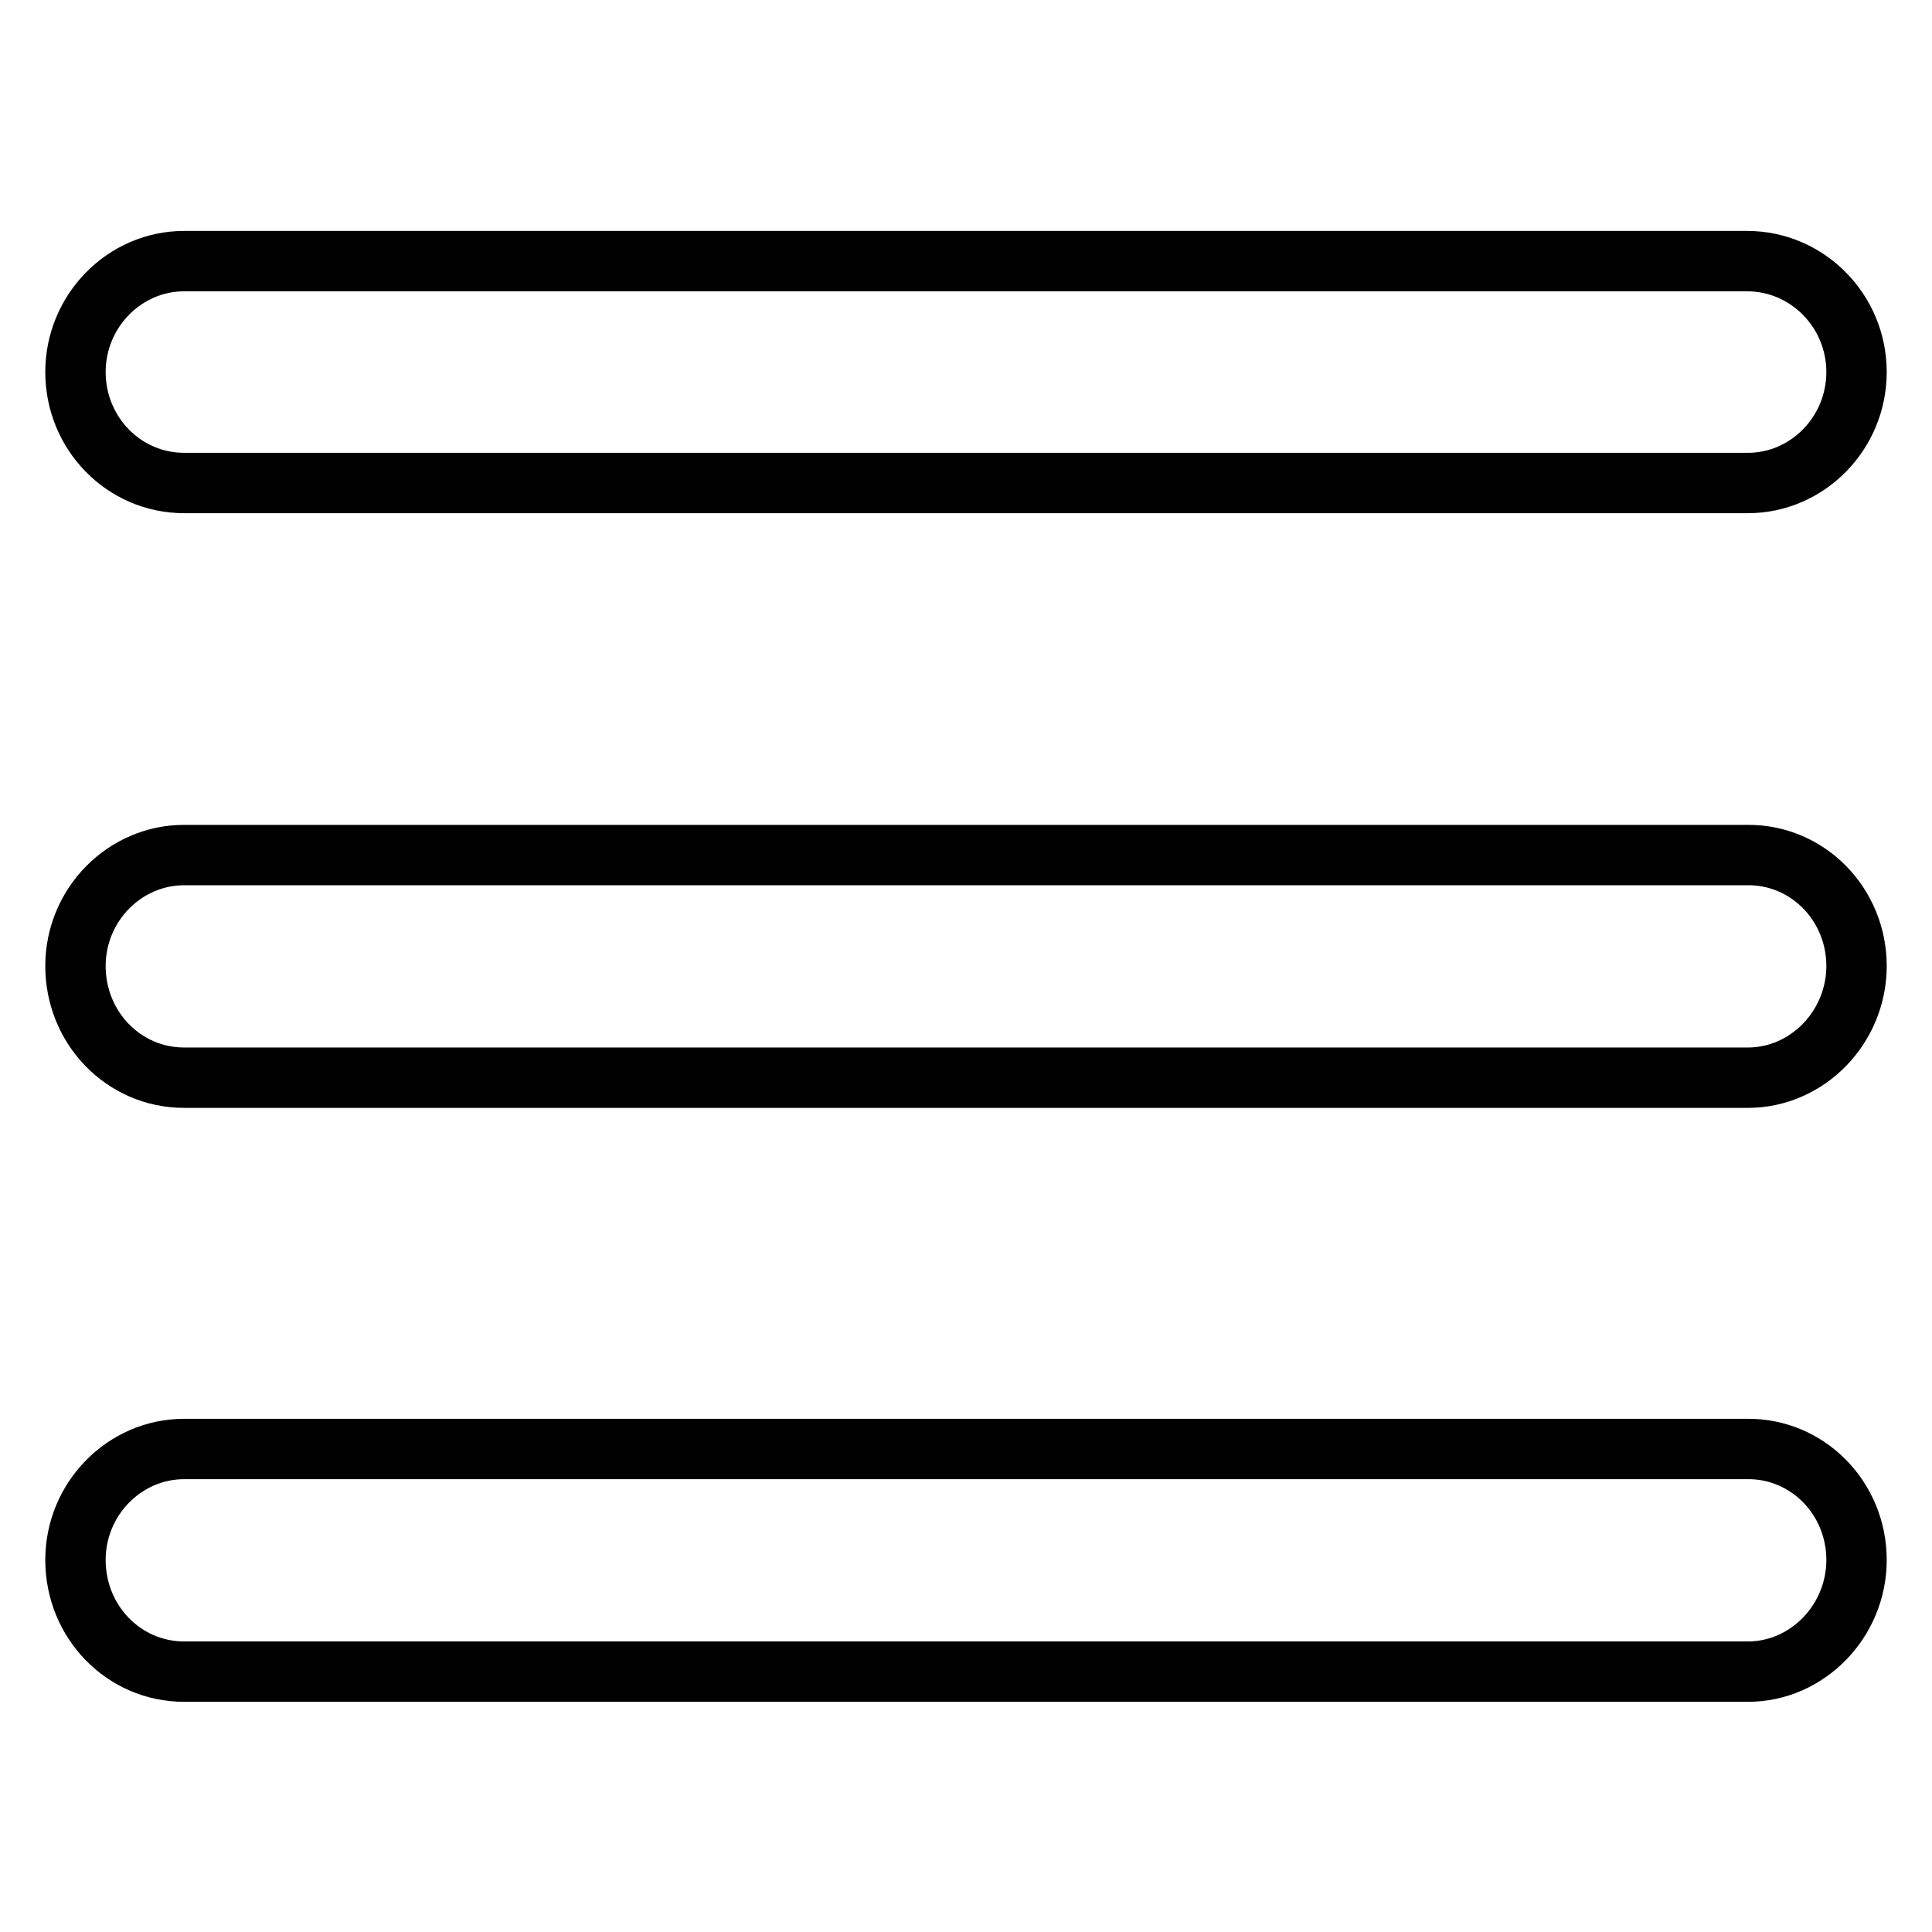
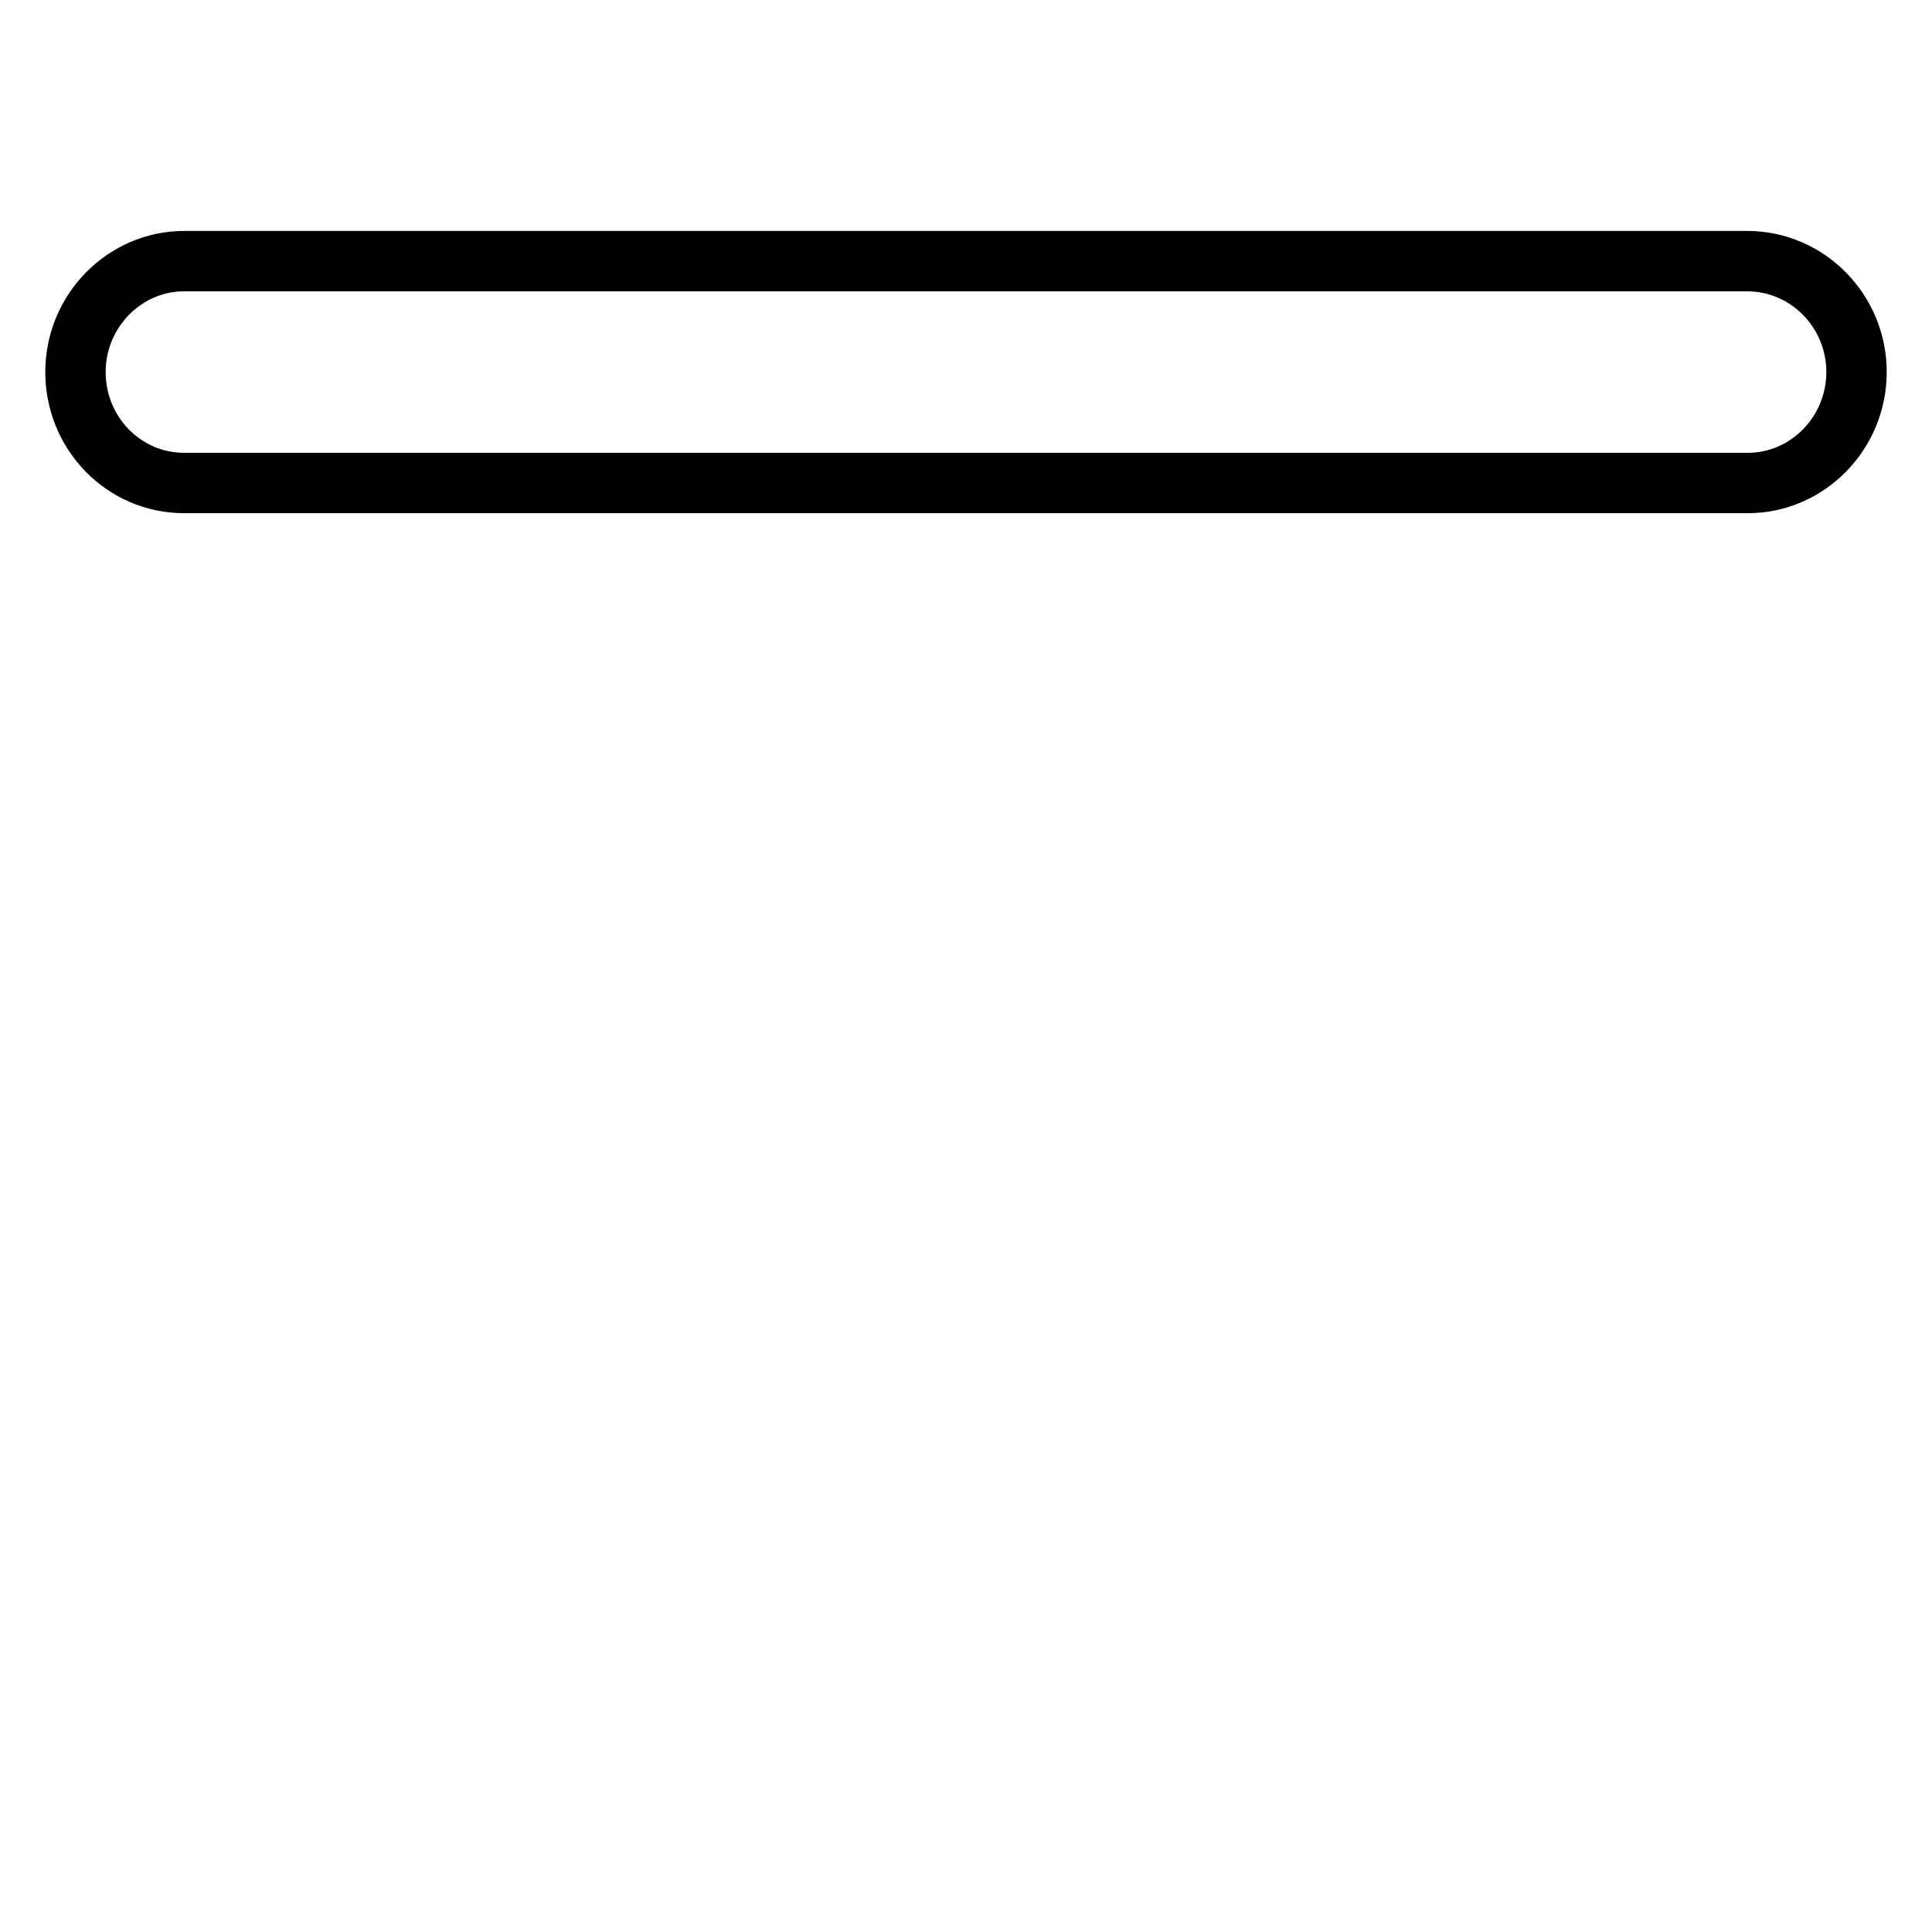
<svg xmlns="http://www.w3.org/2000/svg" version="1.1" x="0px" y="0px" viewBox="0 0 256 256" enable-background="new 0 0 256 256" xml:space="preserve">
  <g>
    <g>
      <path stroke-width="8" fill-opacity="0" stroke="#000000" d="M246,49.3c0,8.1-6.5,14.7-14.4,14.7H24.4c-8,0-14.4-6.6-14.4-14.7l0,0c0-8.1,6.5-14.7,14.4-14.7h207.1C239.5,34.6,246,41.2,246,49.3L246,49.3z" />
-       <path stroke-width="8" fill-opacity="0" stroke="#000000" d="M246,128c0,8.1-6.5,14.8-14.4,14.8H24.4c-8,0-14.4-6.6-14.4-14.8l0,0c0-8.1,6.5-14.7,14.4-14.7h207.1C239.5,113.2,246,119.8,246,128L246,128z" />
-       <path stroke-width="8" fill-opacity="0" stroke="#000000" d="M246,206.7c0,8.1-6.5,14.8-14.4,14.8H24.4c-8,0-14.4-6.6-14.4-14.8l0,0c0-8.1,6.5-14.7,14.4-14.7h207.1C239.5,191.9,246,198.5,246,206.7L246,206.7z" />
    </g>
  </g>
</svg>